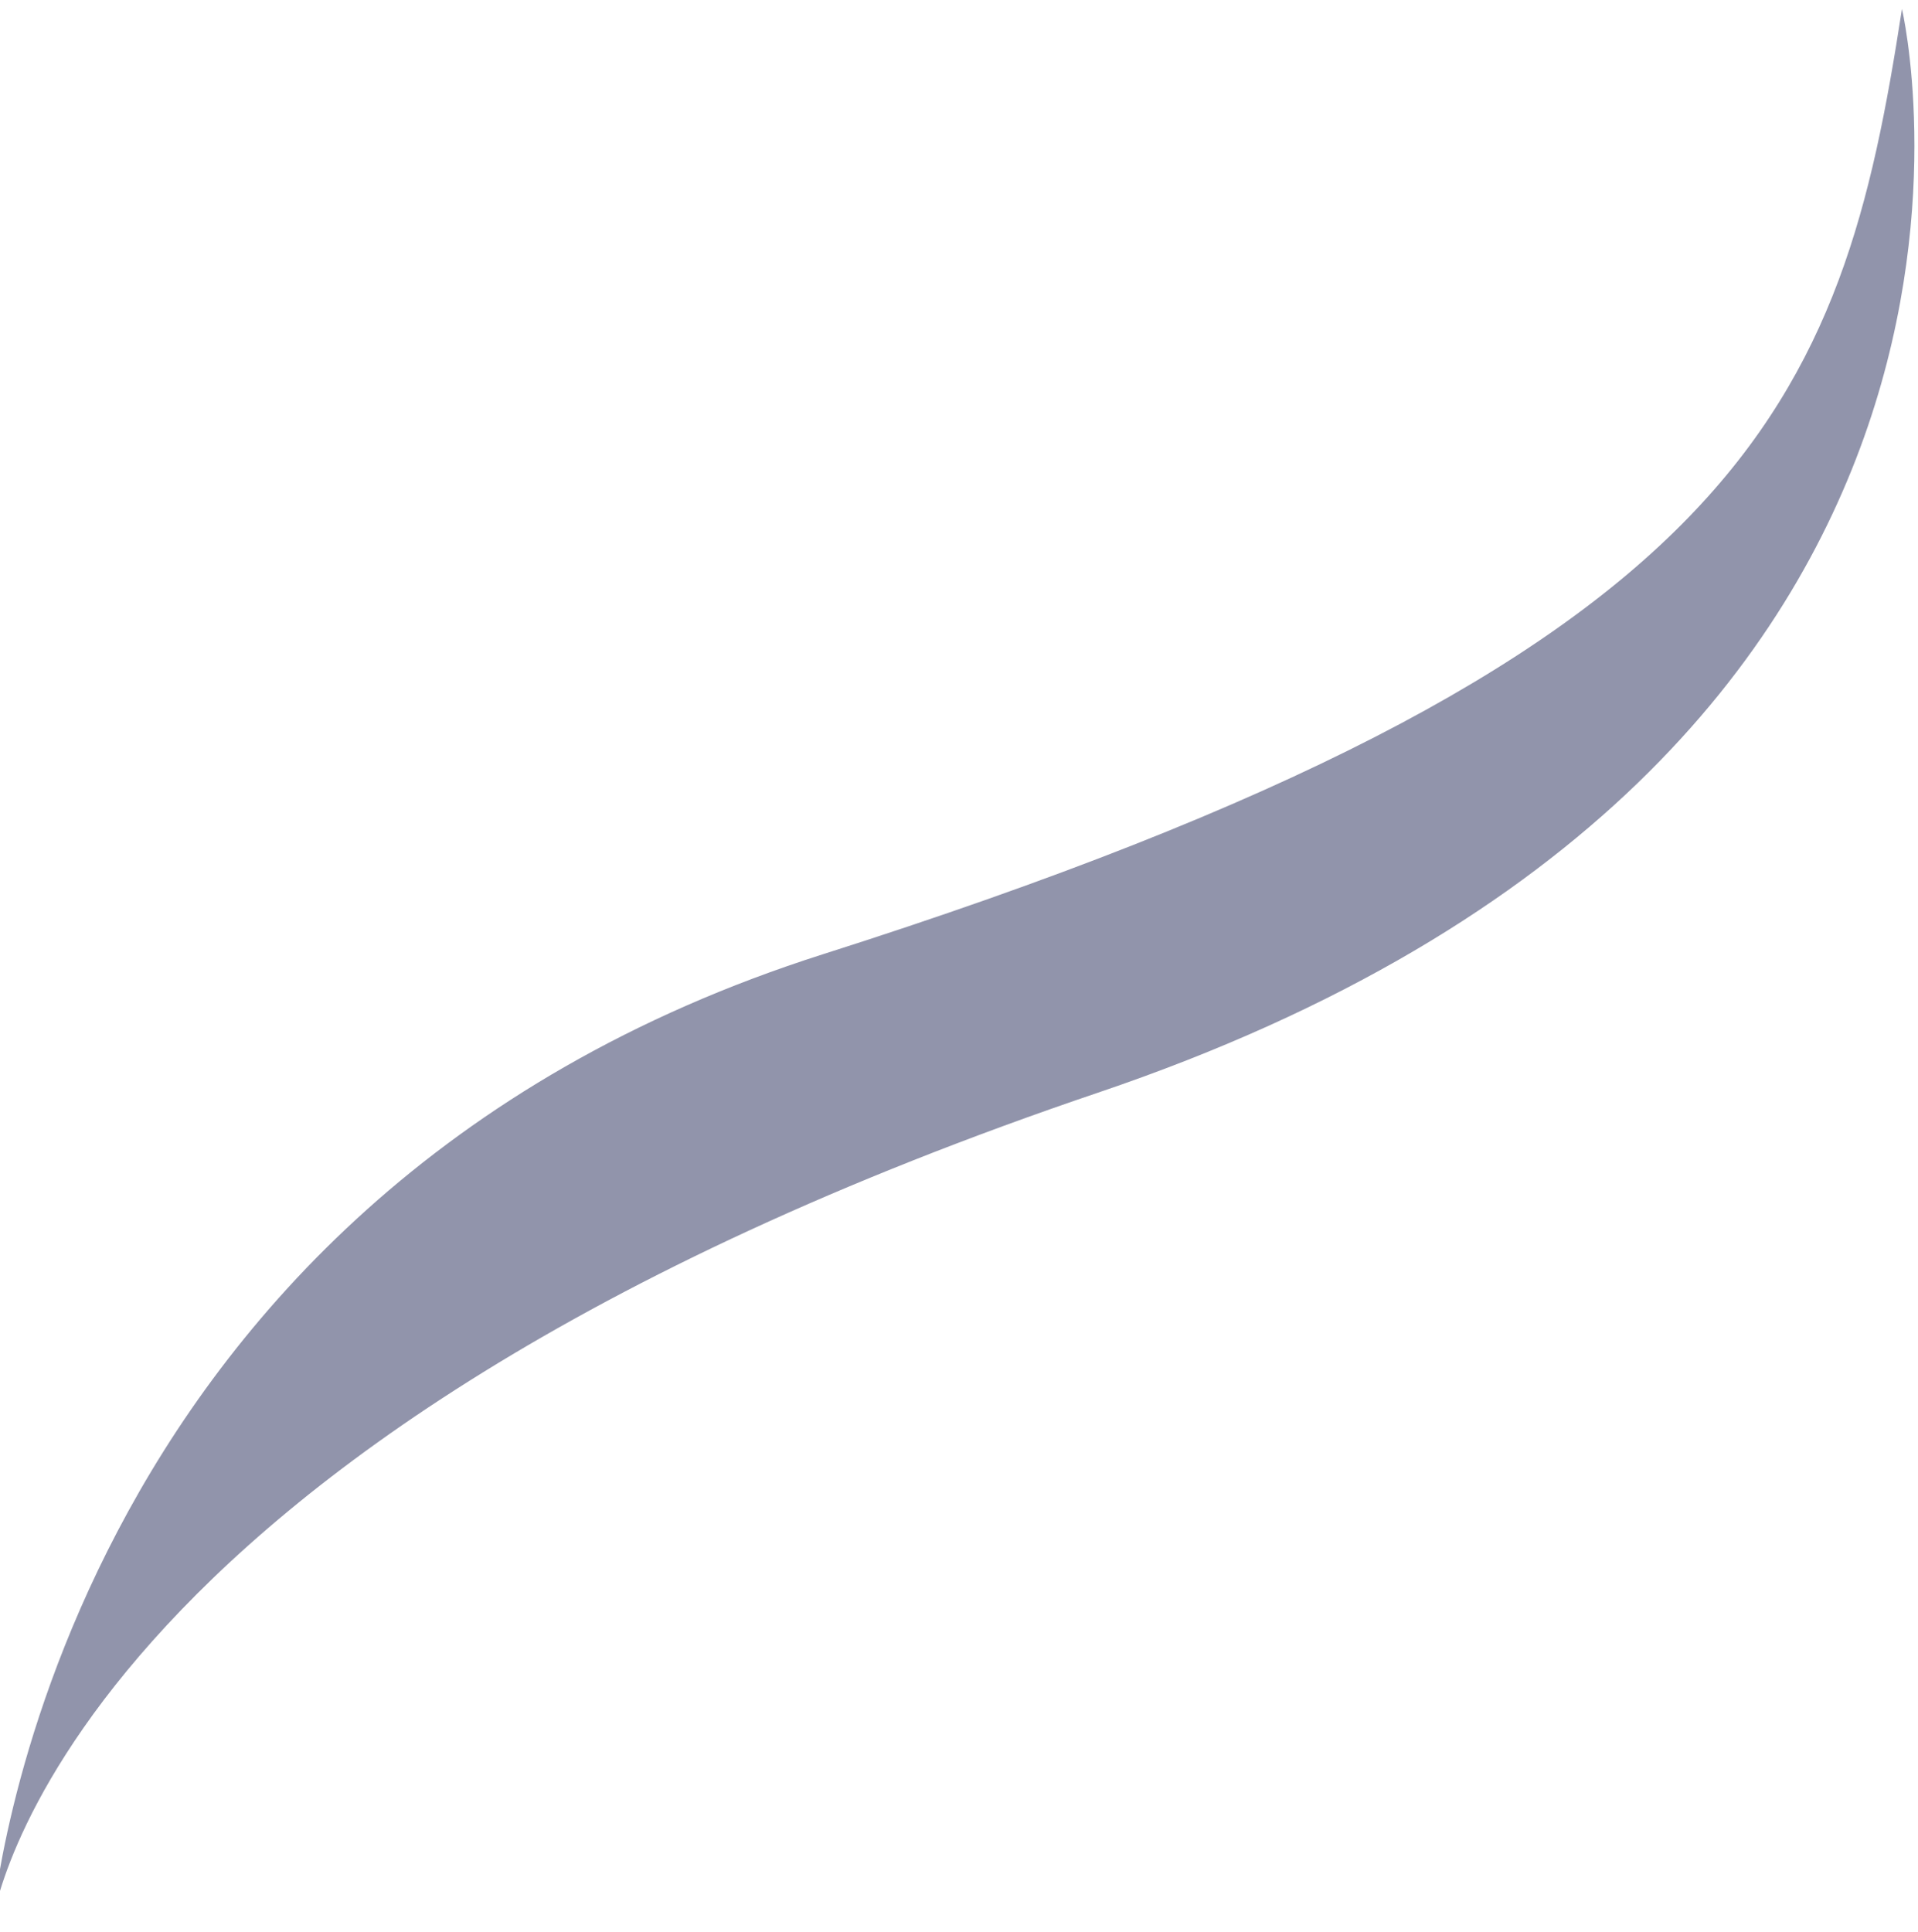
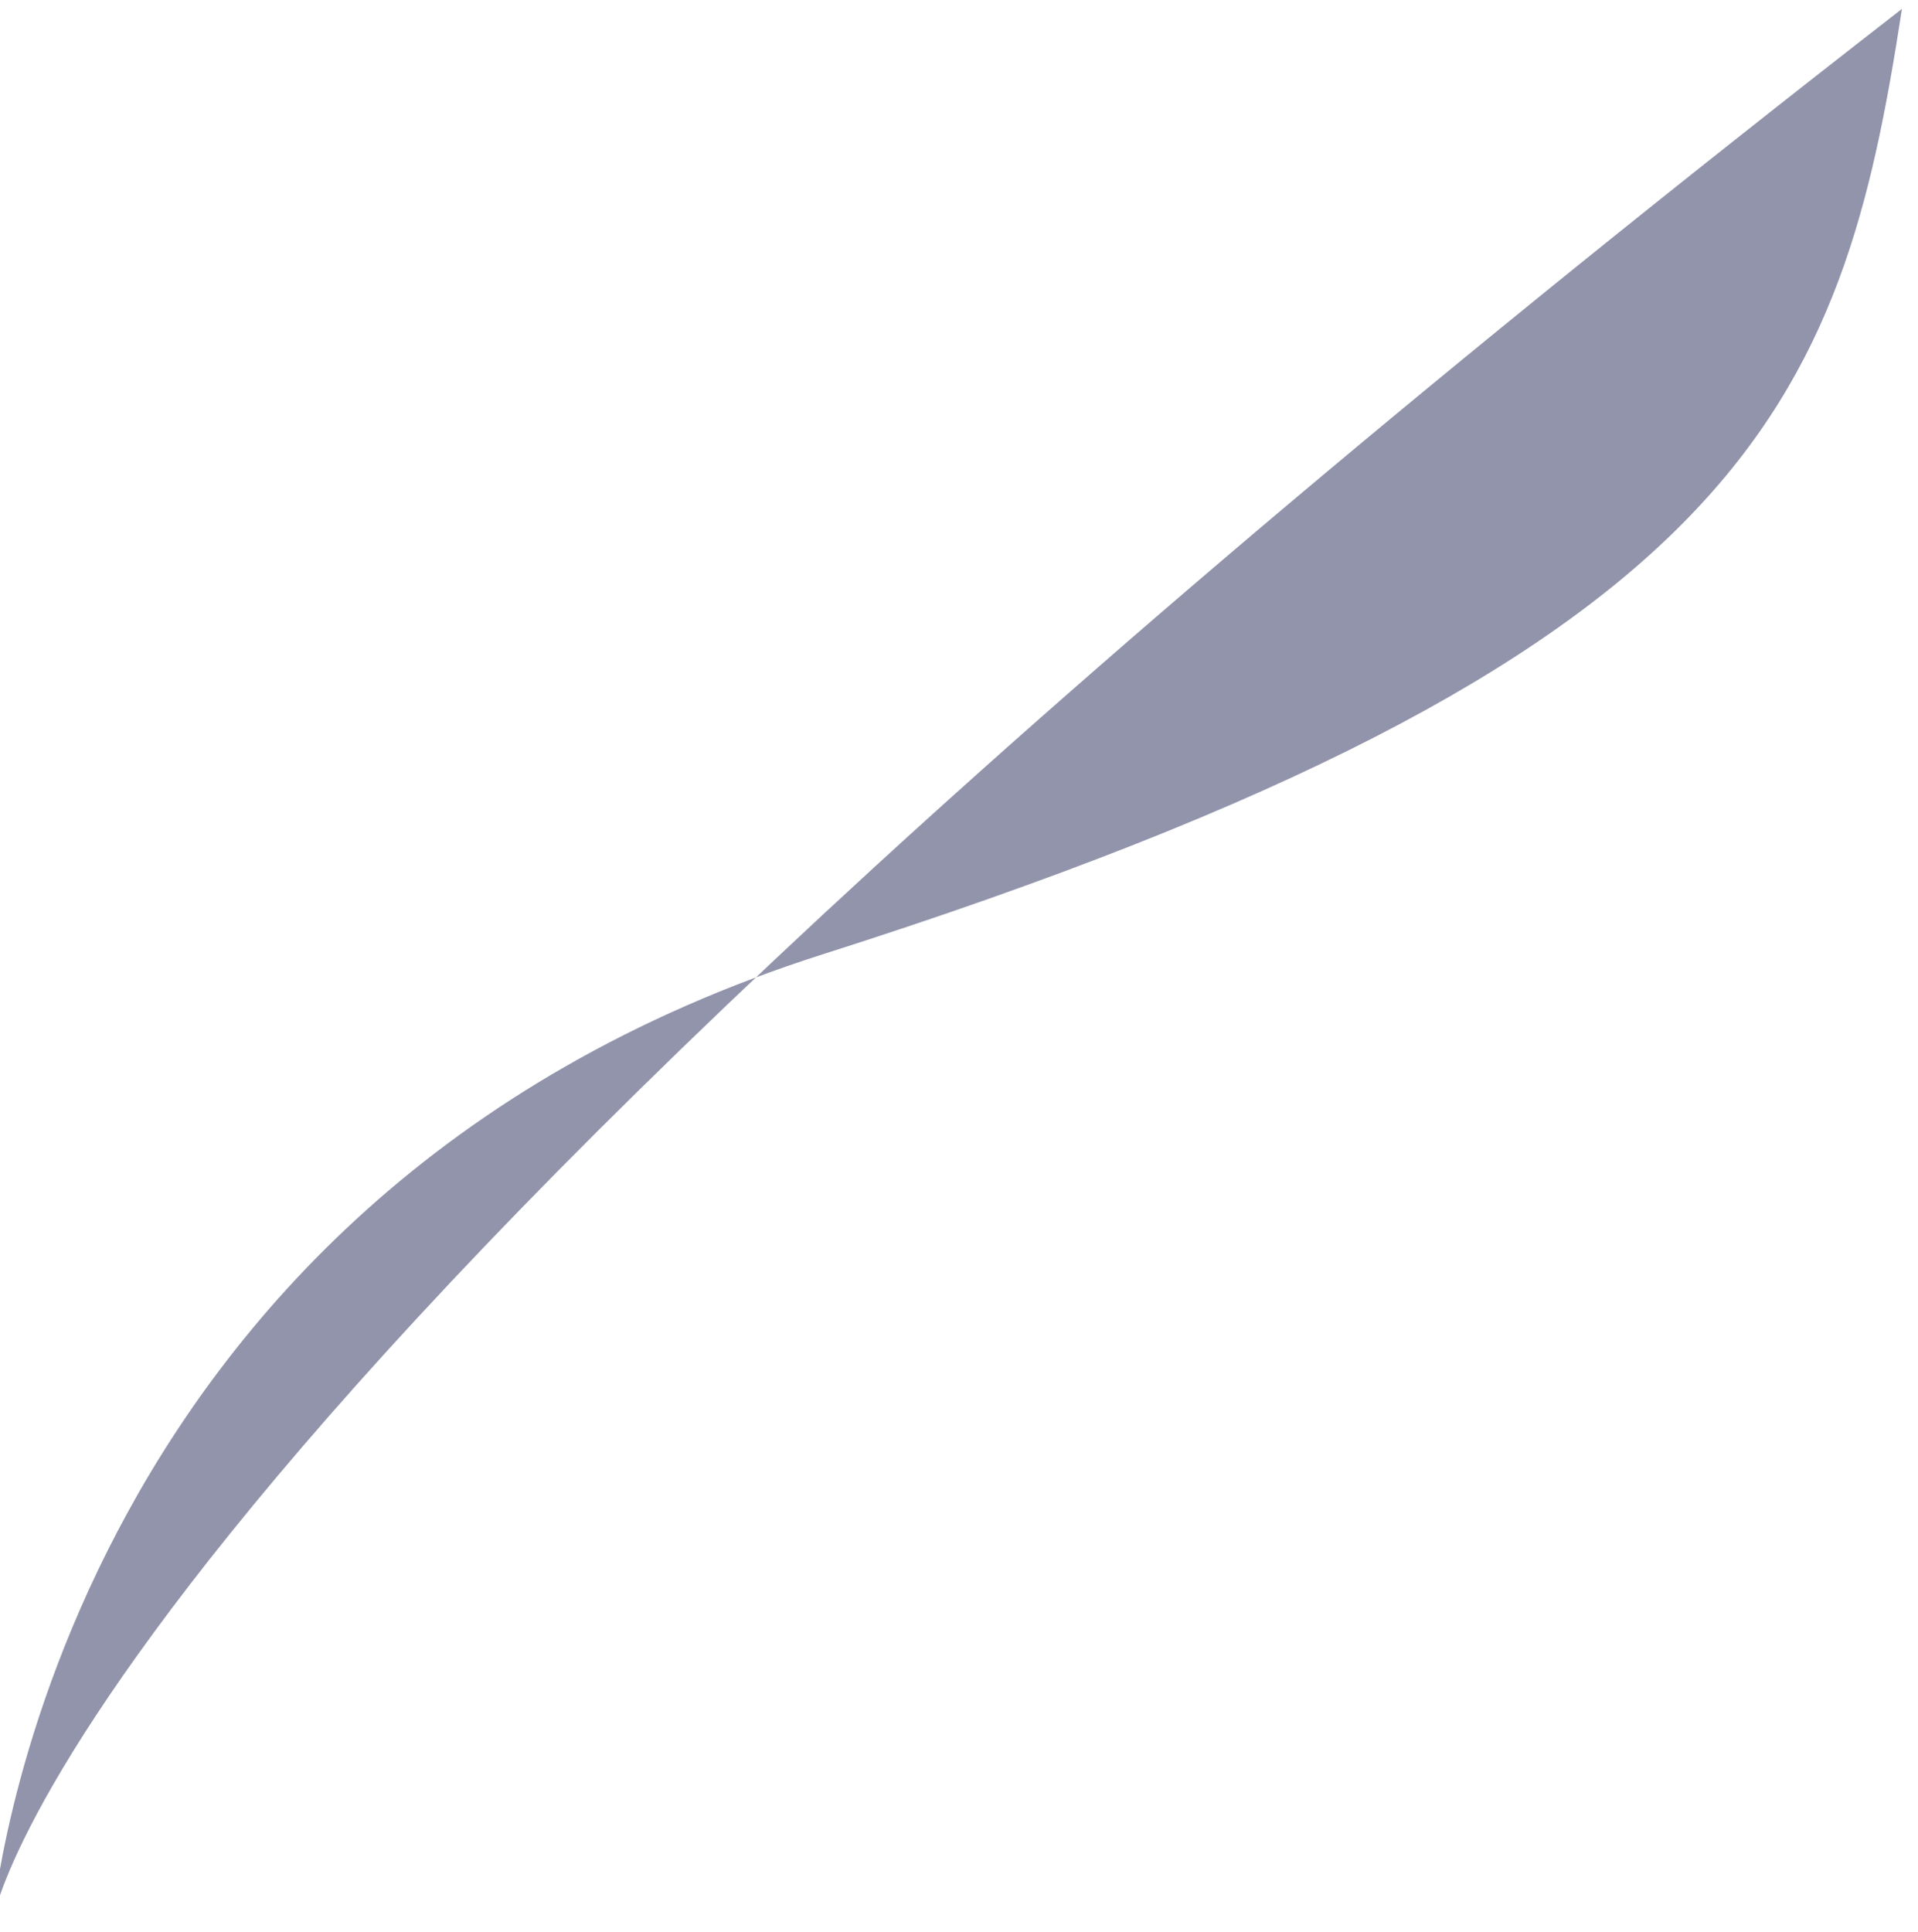
<svg xmlns="http://www.w3.org/2000/svg" width="137" height="138" viewBox="0 0 137 138" fill="none">
-   <path d="M-0.555 137.362C-0.555 137.362 3.558 85.728 58.789 68.151C125.131 47.045 131.54 28.649 135.854 0.634C135.854 0.634 148.508 54.315 78.434 78.038C3.654 103.354 -0.555 137.362 -0.555 137.362Z" fill="#9194AB" />
+   <path d="M-0.555 137.362C-0.555 137.362 3.558 85.728 58.789 68.151C125.131 47.045 131.54 28.649 135.854 0.634C3.654 103.354 -0.555 137.362 -0.555 137.362Z" fill="#9194AB" />
</svg>